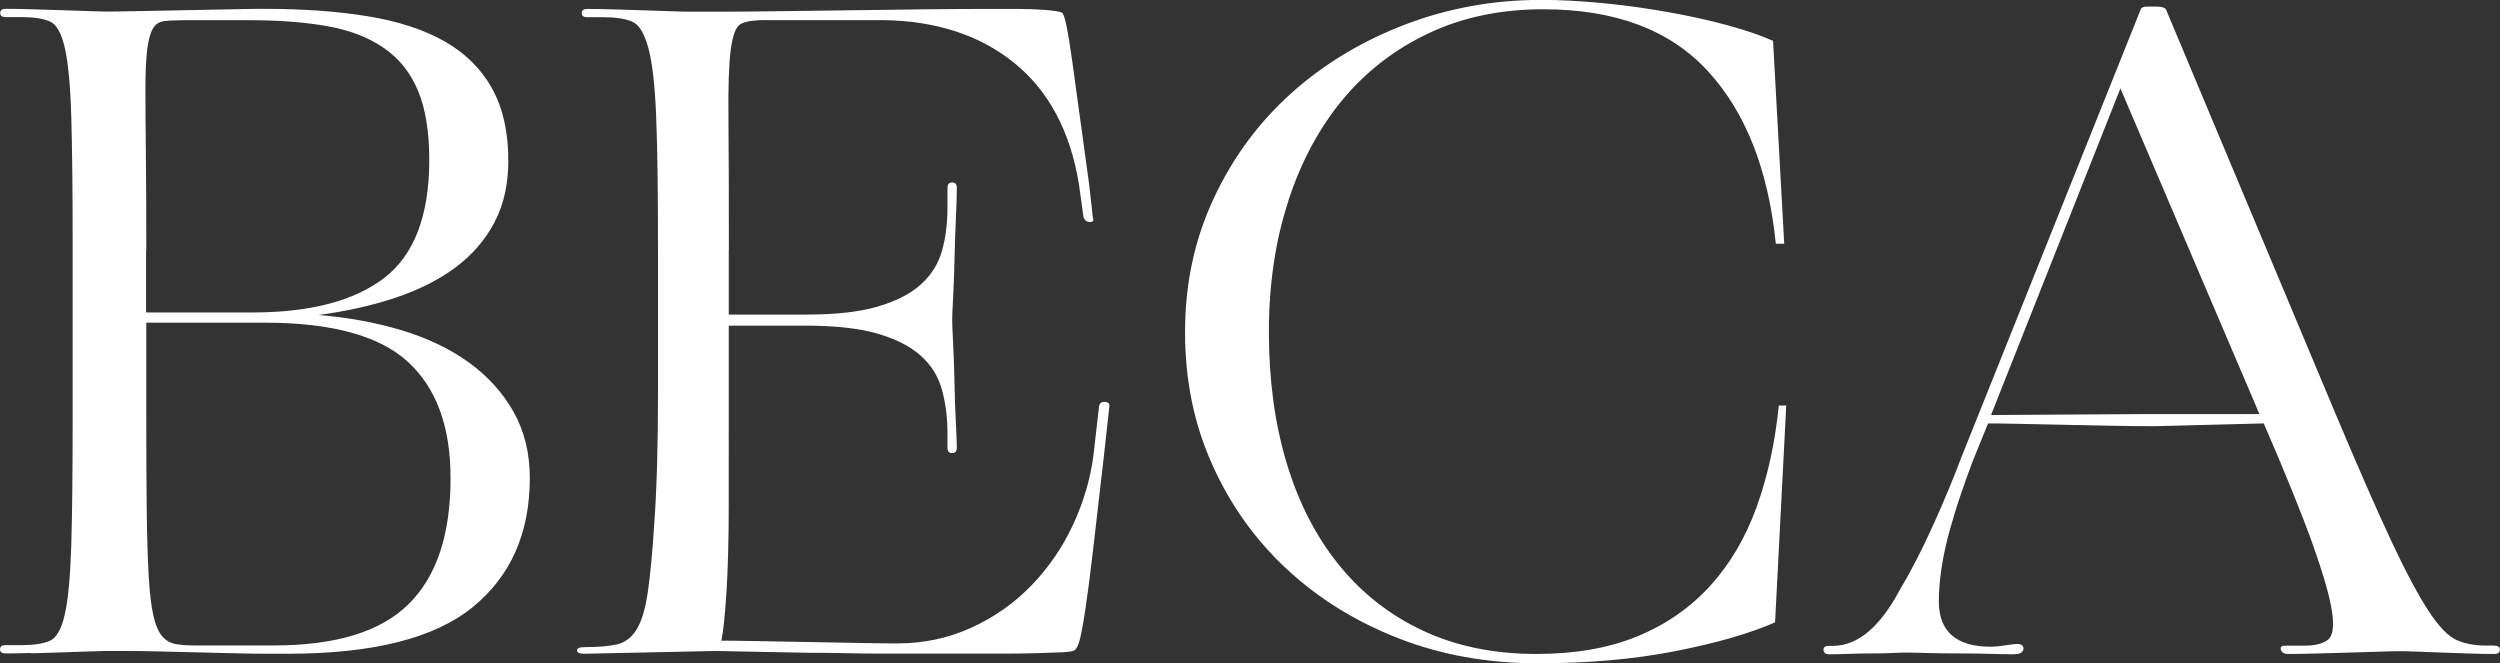
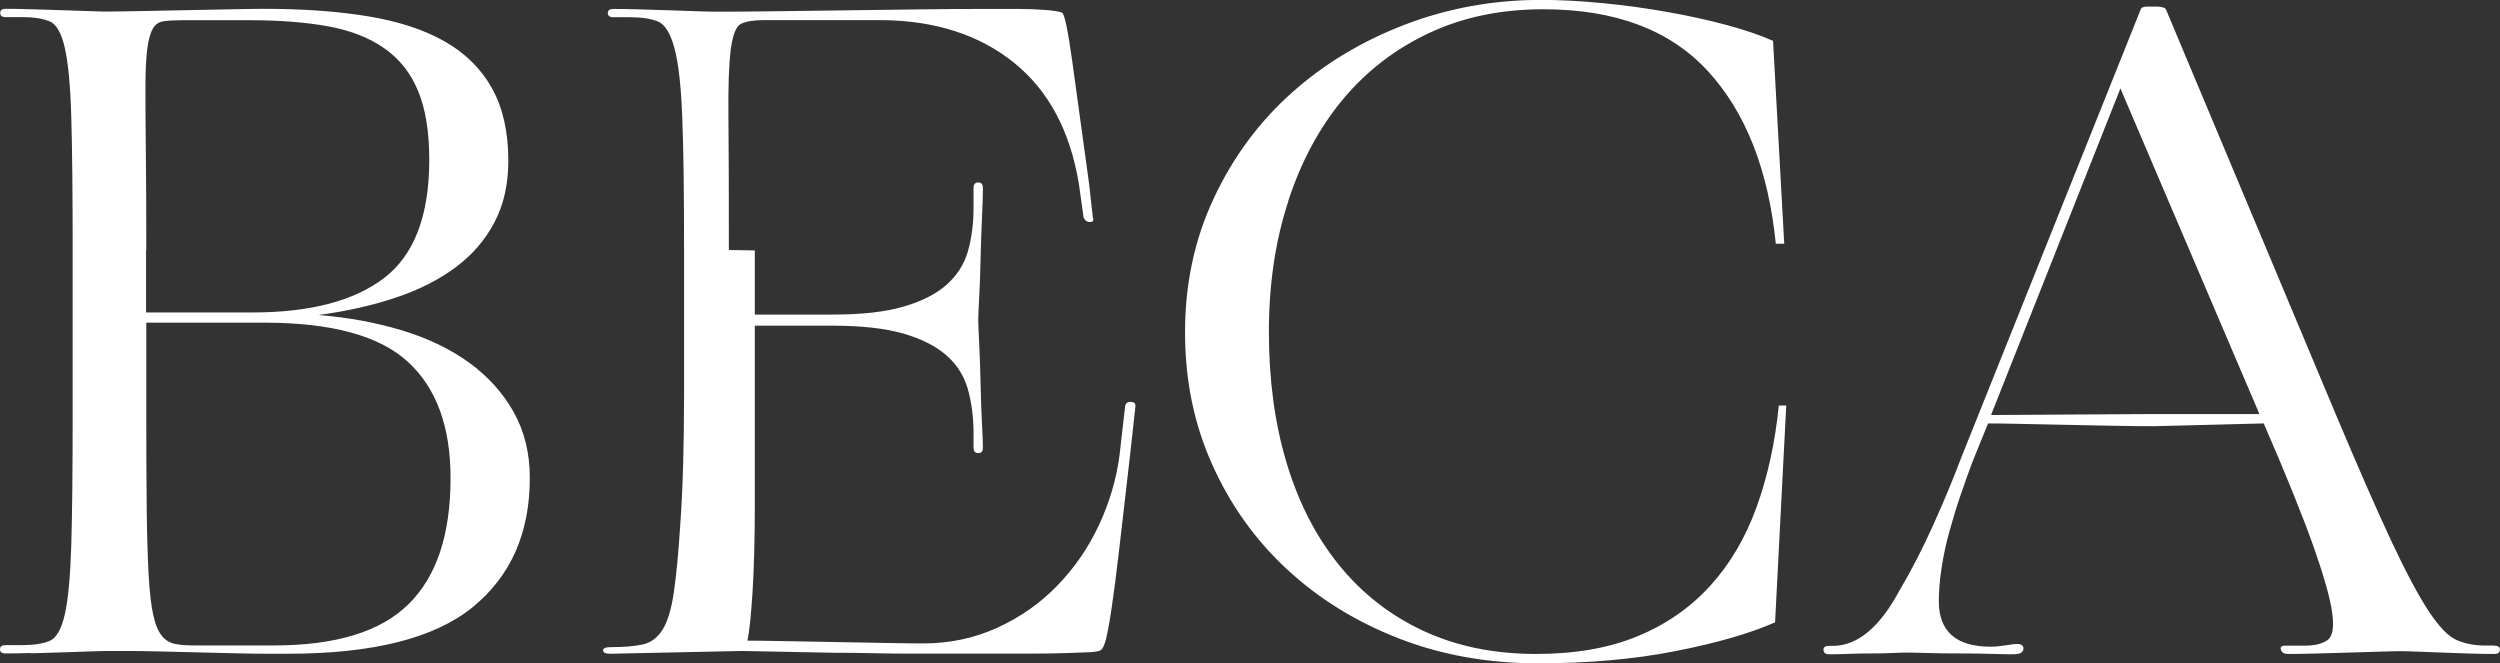
<svg xmlns="http://www.w3.org/2000/svg" id="Calque_2" viewBox="0 0 234.99 62.36">
  <rect x="0" y="0" width="234.99" height="62.36" fill="#333333" stroke="none" />
  <defs>
    <style>.cls-1{fill:#fff;}</style>
  </defs>
  <g id="Calque_1-2">
-     <path class="cls-1" d="M212.34,38.83v.09h-10.32l-14.87,.09,12.16-30.7,13.03,30.52Zm.44,.96c2.1,4.84,3.64,8.66,4.64,11.46,.99,2.8,1.59,4.9,1.79,6.3,.2,1.4,.06,2.27-.44,2.62-.5,.35-1.21,.52-2.14,.52h-1.84c-.35,0-.48,.13-.39,.39,.09,.26,.31,.39,.66,.39,.64,0,1.49-.01,2.54-.04,1.05-.03,2.11-.06,3.19-.09,1.08-.03,2.07-.06,2.97-.09,.9-.03,1.53-.04,1.88-.04s.87,.01,1.57,.04c.7,.03,1.49,.06,2.36,.09,.87,.03,1.75,.06,2.62,.09,.87,.03,1.63,.04,2.27,.04,.35,0,.52-.14,.52-.44,0-.23-.21-.35-.61-.35h-.7c-1.05,0-1.97-.17-2.76-.52-.79-.35-1.66-1.25-2.62-2.71-.96-1.46-2.13-3.64-3.5-6.56-1.37-2.92-3.13-6.94-5.29-12.07L203.59,.88c-.12-.17-.41-.26-.88-.26h-.88c-.35,0-.55,.09-.61,.26l-16.88,42.16c-.7,1.87-1.56,3.94-2.58,6.21-1.02,2.27-2.08,4.34-3.19,6.21-1.87,3.5-3.97,5.25-6.3,5.25h-.35c-.35,0-.52,.12-.52,.35,0,.29,.18,.44,.52,.44,.52,0,1.15-.01,1.88-.04,.73-.03,1.44-.04,2.14-.04s1.34-.01,1.92-.04c.58-.03,1.02-.04,1.31-.04,.35,0,1.01,.01,1.97,.04,.96,.03,1.97,.04,3.02,.04s2.04,.01,2.97,.04c.93,.03,1.6,.04,2.01,.04,.47,0,.76-.06,.88-.18,.12-.12,.18-.23,.18-.35,0-.29-.21-.44-.61-.44-.18,0-.54,.04-1.09,.13-.55,.09-1.01,.13-1.36,.13-3.27,0-4.9-1.43-4.9-4.29,0-.93,.09-1.97,.26-3.11s.42-2.29,.74-3.45c.32-1.16,.67-2.3,1.05-3.41,.38-1.11,.74-2.13,1.09-3.06l1.49-3.67c.64,0,1.62,.01,2.93,.04,1.31,.03,2.74,.06,4.29,.09,1.54,.03,3.07,.06,4.59,.09,1.51,.03,2.8,.04,3.85,.04l10.23-.26ZM121.09,18.89c1.22-3.73,2.94-6.92,5.16-9.58,2.22-2.65,4.91-4.72,8.09-6.21,3.18-1.49,6.75-2.23,10.72-2.23,6.76,0,11.92,1.94,15.48,5.82,3.56,3.88,5.68,9.29,6.38,16.22h.79l-1.05-19.07c-1.17-.52-2.62-1.02-4.37-1.49-1.75-.47-3.6-.88-5.55-1.22-1.95-.35-3.97-.63-6.04-.83-2.07-.2-4.01-.31-5.82-.31-4.49,0-8.76,.77-12.81,2.32-4.05,1.55-7.61,3.69-10.67,6.43-3.06,2.74-5.5,6.03-7.3,9.88-1.81,3.85-2.71,8.05-2.71,12.59s.84,8.63,2.54,12.42c1.69,3.79,4.02,7.07,7,9.84,2.97,2.77,6.47,4.94,10.5,6.52,4.02,1.57,8.4,2.36,13.12,2.36s9.02-.38,12.9-1.14c3.88-.76,7.01-1.66,9.4-2.71l1.05-20.38h-.7c-.35,3.5-1.05,6.69-2.1,9.58-1.05,2.89-2.51,5.35-4.37,7.39-1.87,2.04-4.14,3.62-6.82,4.72-2.68,1.11-5.86,1.66-9.53,1.66-3.97,0-7.51-.73-10.63-2.19-3.12-1.46-5.76-3.53-7.92-6.21-2.16-2.68-3.79-5.87-4.9-9.58-1.11-3.7-1.66-7.8-1.66-12.29s.61-8.6,1.84-12.33m-52.6,4.63c0-5.36-.01-9.5-.04-12.42-.03-2.92,.04-5.06,.22-6.43,.18-1.37,.49-2.17,.96-2.41,.47-.23,1.19-.35,2.19-.35h11.11c5.01,.06,9.14,1.4,12.38,4.02,3.24,2.62,5.26,6.41,6.08,11.37l.44,3.15c.12,.29,.32,.44,.61,.44s.38-.15,.26-.44l-.35-3.15c-.64-4.72-1.17-8.56-1.58-11.5-.41-2.94-.73-4.48-.96-4.59-.29-.12-.85-.2-1.66-.26-.82-.06-1.63-.09-2.45-.09h-3.28c-1.66,0-3.6,.01-5.82,.04-2.22,.03-4.55,.06-7,.09-2.45,.03-4.74,.06-6.87,.09-2.13,.03-3.92,.04-5.38,.04h-2.45c-.35,0-.93-.01-1.75-.04-.82-.03-1.7-.06-2.67-.09-.96-.03-1.94-.06-2.93-.09-.99-.03-1.78-.04-2.36-.04-.35,0-.53,.13-.53,.39s.18,.39,.53,.39h1.58c1.05,0,1.91,.13,2.58,.39,.67,.26,1.19,1.09,1.57,2.49,.38,1.4,.63,3.57,.74,6.52,.12,2.95,.17,7.1,.17,12.46v13.65c0,2.33-.03,4.55-.09,6.65-.06,2.1-.15,3.91-.26,5.42-.17,2.74-.38,4.9-.61,6.47-.23,1.57-.58,2.74-1.05,3.5-.47,.76-1.08,1.22-1.84,1.4-.76,.17-1.78,.26-3.06,.26-.47,0-.7,.1-.7,.31s.23,.31,.7,.31l12.33-.26c3.03,.06,5.95,.12,8.75,.17,1.17,0,2.38,.01,3.63,.04,1.25,.03,2.48,.04,3.67,.04h10.41c1.37,0,2.58-.01,3.63-.04,1.05-.03,1.89-.06,2.54-.09,.64-.03,1.02-.1,1.14-.22,.17-.12,.33-.47,.48-1.05,.14-.58,.32-1.54,.52-2.89,.2-1.34,.44-3.15,.7-5.42,.26-2.27,.6-5.19,1.01-8.75l.52-4.72c.06-.29-.07-.45-.39-.48-.32-.03-.51,.1-.57,.39l-.53,4.64c-.29,2.22-.93,4.39-1.92,6.52-.99,2.13-2.29,4.02-3.89,5.68-1.6,1.66-3.48,2.99-5.64,3.98-2.16,.99-4.49,1.49-7,1.49-.7,0-1.82-.01-3.37-.04-1.54-.03-3.19-.06-4.94-.09-1.75-.03-3.4-.06-4.94-.09-1.55-.03-2.64-.04-3.28-.04,.18-.76,.33-2.24,.48-4.46,.14-2.22,.22-5.02,.22-8.4V30.61h7.26c2.74,0,4.97,.25,6.69,.74,1.72,.5,3.08,1.18,4.07,2.06,.99,.87,1.66,1.94,2.01,3.19,.35,1.26,.53,2.64,.53,4.16v1.31c0,.35,.14,.52,.44,.52s.44-.17,.44-.52-.03-1.11-.09-2.27c-.06-1.17-.1-2.42-.13-3.76-.03-1.34-.07-2.59-.13-3.76-.06-1.17-.09-1.89-.09-2.19,0-.35,.03-1.06,.09-2.14,.06-1.08,.1-2.27,.13-3.59,.03-1.31,.07-2.59,.13-3.85,.06-1.25,.09-2.2,.09-2.84,0-.35-.15-.52-.44-.52s-.44,.17-.44,.52v1.84c0,1.52-.18,2.89-.53,4.11-.35,1.22-1.02,2.27-2.01,3.15-.99,.88-2.35,1.56-4.07,2.06-1.72,.5-3.95,.74-6.69,.74h-7.26v-6.03Zm-54.76,0c0-3.56-.01-6.57-.04-9.05-.03-2.48-.04-4.52-.04-6.12s.06-2.84,.17-3.72c.12-.88,.29-1.52,.53-1.92,.23-.41,.58-.64,1.05-.7,.47-.06,1.05-.09,1.75-.09h6.3c2.8,0,5.25,.19,7.35,.57,2.1,.38,3.86,1.06,5.29,2.06,1.43,.99,2.49,2.33,3.19,4.02,.7,1.69,1.05,3.85,1.05,6.47,0,5.25-1.42,8.95-4.24,11.11-2.83,2.16-6.95,3.24-12.38,3.24H13.73v-5.86Zm4.55,37.17c-.7,0-1.3-.04-1.79-.13-.5-.09-.92-.33-1.27-.74-.35-.41-.63-1.06-.83-1.97-.2-.9-.35-2.17-.44-3.8-.09-1.63-.15-3.69-.18-6.17-.03-2.48-.04-5.49-.04-9.05v-8.48h11.11c6.3,0,10.79,1.22,13.47,3.67,2.68,2.45,4.02,6.09,4.02,10.93,0,5.31-1.31,9.26-3.94,11.85-2.62,2.6-6.85,3.89-12.68,3.89h-7.43Zm-15.39,.74c.99-.03,1.97-.06,2.93-.09,.96-.03,1.85-.06,2.67-.09,.82-.03,1.4-.04,1.75-.04h1.53c.84,0,1.85,.01,3.02,.04,1.17,.03,2.4,.06,3.72,.09,1.31,.03,2.55,.06,3.72,.09,1.17,.03,2.19,.04,3.06,.04h1.75c7.99,0,13.78-1.46,17.36-4.37,3.59-2.92,5.38-6.97,5.38-12.16,0-2.33-.51-4.4-1.53-6.21-1.02-1.81-2.42-3.35-4.2-4.64-1.78-1.28-3.88-2.29-6.3-3.02-2.42-.73-5.03-1.21-7.83-1.44,2.62-.35,5.03-.89,7.22-1.62,2.19-.73,4.07-1.68,5.64-2.84,1.57-1.17,2.8-2.58,3.67-4.24,.88-1.66,1.31-3.6,1.31-5.82,0-2.68-.51-4.94-1.53-6.78-1.02-1.84-2.51-3.31-4.46-4.42-1.95-1.11-4.36-1.89-7.22-2.36-2.86-.47-6.12-.7-9.8-.7-.41,0-1.33,.01-2.75,.04-1.43,.03-2.97,.06-4.64,.09-1.66,.03-3.19,.06-4.59,.09-1.4,.03-2.25,.04-2.54,.04-.35,0-.93-.01-1.75-.04-.82-.03-1.71-.06-2.67-.09-.96-.03-1.94-.06-2.93-.09-.99-.03-1.78-.04-2.36-.04-.35,0-.52,.13-.52,.39s.17,.39,.52,.39h1.57c1.05,0,1.89,.13,2.54,.39,.64,.26,1.12,1.09,1.44,2.49,.32,1.4,.53,3.57,.61,6.52,.09,2.95,.13,7.1,.13,12.46v15.31c0,5.37-.04,9.52-.13,12.46-.09,2.94-.29,5.12-.61,6.52-.32,1.4-.8,2.23-1.44,2.49-.64,.26-1.49,.39-2.54,.39H.52c-.35,0-.52,.13-.52,.39s.17,.39,.52,.39c.58,0,1.37-.01,2.36-.04" />
+     <path class="cls-1" d="M212.34,38.83v.09h-10.32l-14.87,.09,12.16-30.7,13.03,30.52Zm.44,.96c2.1,4.84,3.64,8.66,4.64,11.46,.99,2.8,1.59,4.9,1.79,6.3,.2,1.4,.06,2.27-.44,2.62-.5,.35-1.21,.52-2.14,.52h-1.84c-.35,0-.48,.13-.39,.39,.09,.26,.31,.39,.66,.39,.64,0,1.49-.01,2.54-.04,1.05-.03,2.11-.06,3.19-.09,1.08-.03,2.07-.06,2.97-.09,.9-.03,1.53-.04,1.88-.04s.87,.01,1.57,.04c.7,.03,1.49,.06,2.36,.09,.87,.03,1.75,.06,2.62,.09,.87,.03,1.63,.04,2.27,.04,.35,0,.52-.14,.52-.44,0-.23-.21-.35-.61-.35h-.7c-1.05,0-1.97-.17-2.76-.52-.79-.35-1.66-1.25-2.62-2.71-.96-1.46-2.13-3.64-3.5-6.56-1.37-2.92-3.13-6.94-5.29-12.07L203.59,.88c-.12-.17-.41-.26-.88-.26h-.88c-.35,0-.55,.09-.61,.26l-16.88,42.16c-.7,1.87-1.56,3.94-2.58,6.21-1.02,2.27-2.08,4.34-3.19,6.21-1.87,3.5-3.97,5.25-6.3,5.25h-.35c-.35,0-.52,.12-.52,.35,0,.29,.18,.44,.52,.44,.52,0,1.15-.01,1.88-.04,.73-.03,1.44-.04,2.14-.04s1.34-.01,1.92-.04c.58-.03,1.02-.04,1.31-.04,.35,0,1.01,.01,1.97,.04,.96,.03,1.97,.04,3.02,.04s2.04,.01,2.97,.04c.93,.03,1.6,.04,2.01,.04,.47,0,.76-.06,.88-.18,.12-.12,.18-.23,.18-.35,0-.29-.21-.44-.61-.44-.18,0-.54,.04-1.09,.13-.55,.09-1.01,.13-1.36,.13-3.27,0-4.9-1.43-4.9-4.29,0-.93,.09-1.97,.26-3.11s.42-2.29,.74-3.45c.32-1.16,.67-2.3,1.05-3.41,.38-1.11,.74-2.13,1.09-3.06l1.49-3.67c.64,0,1.62,.01,2.93,.04,1.31,.03,2.74,.06,4.29,.09,1.54,.03,3.07,.06,4.59,.09,1.51,.03,2.8,.04,3.85,.04l10.23-.26ZM121.09,18.89c1.22-3.73,2.94-6.92,5.16-9.58,2.22-2.65,4.91-4.72,8.09-6.21,3.18-1.49,6.75-2.23,10.72-2.23,6.76,0,11.92,1.94,15.48,5.82,3.56,3.88,5.68,9.29,6.38,16.22h.79l-1.05-19.07c-1.17-.52-2.62-1.02-4.37-1.49-1.75-.47-3.6-.88-5.55-1.22-1.95-.35-3.97-.63-6.04-.83-2.07-.2-4.01-.31-5.82-.31-4.49,0-8.76,.77-12.81,2.32-4.05,1.55-7.61,3.69-10.67,6.43-3.06,2.74-5.5,6.03-7.3,9.88-1.81,3.85-2.71,8.05-2.71,12.59s.84,8.63,2.54,12.42c1.69,3.79,4.02,7.07,7,9.84,2.97,2.77,6.47,4.94,10.5,6.52,4.02,1.57,8.4,2.36,13.12,2.36s9.02-.38,12.9-1.14c3.88-.76,7.01-1.66,9.4-2.71l1.05-20.38h-.7c-.35,3.5-1.05,6.69-2.1,9.58-1.05,2.89-2.51,5.35-4.37,7.39-1.87,2.04-4.14,3.62-6.82,4.72-2.68,1.11-5.86,1.66-9.53,1.66-3.97,0-7.51-.73-10.63-2.19-3.12-1.46-5.76-3.53-7.92-6.21-2.16-2.68-3.79-5.87-4.9-9.58-1.11-3.7-1.66-7.8-1.66-12.29s.61-8.6,1.84-12.33m-52.6,4.63c0-5.36-.01-9.5-.04-12.42-.03-2.92,.04-5.06,.22-6.43,.18-1.37,.49-2.17,.96-2.41,.47-.23,1.19-.35,2.19-.35h11.11c5.01,.06,9.14,1.4,12.38,4.02,3.24,2.62,5.26,6.41,6.08,11.37l.44,3.15c.12,.29,.32,.44,.61,.44s.38-.15,.26-.44l-.35-3.15c-.64-4.72-1.17-8.56-1.58-11.5-.41-2.94-.73-4.48-.96-4.59-.29-.12-.85-.2-1.66-.26-.82-.06-1.63-.09-2.45-.09h-3.28c-1.66,0-3.6,.01-5.82,.04-2.22,.03-4.55,.06-7,.09-2.45,.03-4.74,.06-6.87,.09-2.13,.03-3.92,.04-5.38,.04c-.35,0-.93-.01-1.75-.04-.82-.03-1.7-.06-2.67-.09-.96-.03-1.94-.06-2.93-.09-.99-.03-1.78-.04-2.36-.04-.35,0-.53,.13-.53,.39s.18,.39,.53,.39h1.58c1.05,0,1.91,.13,2.58,.39,.67,.26,1.19,1.09,1.57,2.49,.38,1.4,.63,3.57,.74,6.52,.12,2.95,.17,7.1,.17,12.46v13.65c0,2.33-.03,4.55-.09,6.65-.06,2.1-.15,3.91-.26,5.42-.17,2.74-.38,4.9-.61,6.47-.23,1.57-.58,2.74-1.05,3.5-.47,.76-1.08,1.22-1.84,1.4-.76,.17-1.78,.26-3.06,.26-.47,0-.7,.1-.7,.31s.23,.31,.7,.31l12.33-.26c3.03,.06,5.95,.12,8.75,.17,1.17,0,2.38,.01,3.63,.04,1.25,.03,2.48,.04,3.67,.04h10.41c1.37,0,2.58-.01,3.63-.04,1.05-.03,1.89-.06,2.54-.09,.64-.03,1.02-.1,1.14-.22,.17-.12,.33-.47,.48-1.05,.14-.58,.32-1.54,.52-2.89,.2-1.34,.44-3.15,.7-5.42,.26-2.27,.6-5.19,1.01-8.75l.52-4.72c.06-.29-.07-.45-.39-.48-.32-.03-.51,.1-.57,.39l-.53,4.64c-.29,2.22-.93,4.39-1.92,6.52-.99,2.13-2.29,4.02-3.89,5.68-1.6,1.66-3.48,2.99-5.64,3.98-2.16,.99-4.49,1.49-7,1.49-.7,0-1.82-.01-3.37-.04-1.54-.03-3.19-.06-4.94-.09-1.75-.03-3.4-.06-4.94-.09-1.55-.03-2.64-.04-3.28-.04,.18-.76,.33-2.24,.48-4.46,.14-2.22,.22-5.02,.22-8.4V30.61h7.26c2.74,0,4.97,.25,6.69,.74,1.72,.5,3.08,1.18,4.07,2.06,.99,.87,1.66,1.94,2.01,3.19,.35,1.26,.53,2.64,.53,4.16v1.31c0,.35,.14,.52,.44,.52s.44-.17,.44-.52-.03-1.11-.09-2.27c-.06-1.17-.1-2.42-.13-3.76-.03-1.34-.07-2.59-.13-3.76-.06-1.17-.09-1.89-.09-2.19,0-.35,.03-1.06,.09-2.14,.06-1.08,.1-2.27,.13-3.59,.03-1.31,.07-2.59,.13-3.85,.06-1.25,.09-2.2,.09-2.84,0-.35-.15-.52-.44-.52s-.44,.17-.44,.52v1.84c0,1.52-.18,2.89-.53,4.11-.35,1.22-1.02,2.27-2.01,3.15-.99,.88-2.35,1.56-4.07,2.06-1.72,.5-3.95,.74-6.69,.74h-7.26v-6.03Zm-54.76,0c0-3.56-.01-6.57-.04-9.05-.03-2.48-.04-4.52-.04-6.12s.06-2.84,.17-3.72c.12-.88,.29-1.52,.53-1.92,.23-.41,.58-.64,1.05-.7,.47-.06,1.05-.09,1.75-.09h6.3c2.8,0,5.25,.19,7.35,.57,2.1,.38,3.86,1.06,5.29,2.06,1.43,.99,2.49,2.33,3.19,4.02,.7,1.69,1.05,3.85,1.05,6.47,0,5.25-1.42,8.95-4.24,11.11-2.83,2.16-6.95,3.24-12.38,3.24H13.73v-5.86Zm4.55,37.17c-.7,0-1.3-.04-1.79-.13-.5-.09-.92-.33-1.27-.74-.35-.41-.63-1.06-.83-1.97-.2-.9-.35-2.17-.44-3.8-.09-1.63-.15-3.69-.18-6.17-.03-2.48-.04-5.49-.04-9.05v-8.48h11.11c6.3,0,10.79,1.22,13.47,3.67,2.68,2.45,4.02,6.09,4.02,10.93,0,5.31-1.31,9.26-3.94,11.85-2.62,2.6-6.85,3.89-12.68,3.89h-7.43Zm-15.39,.74c.99-.03,1.97-.06,2.93-.09,.96-.03,1.85-.06,2.67-.09,.82-.03,1.4-.04,1.75-.04h1.53c.84,0,1.85,.01,3.02,.04,1.17,.03,2.4,.06,3.72,.09,1.31,.03,2.55,.06,3.72,.09,1.17,.03,2.19,.04,3.06,.04h1.75c7.99,0,13.78-1.46,17.36-4.37,3.59-2.92,5.38-6.97,5.38-12.16,0-2.33-.51-4.4-1.53-6.21-1.02-1.81-2.42-3.35-4.2-4.64-1.78-1.28-3.88-2.29-6.3-3.02-2.42-.73-5.03-1.21-7.83-1.44,2.62-.35,5.03-.89,7.22-1.62,2.19-.73,4.07-1.68,5.64-2.84,1.57-1.17,2.8-2.58,3.67-4.24,.88-1.66,1.31-3.6,1.31-5.82,0-2.68-.51-4.94-1.53-6.78-1.02-1.84-2.51-3.31-4.46-4.42-1.95-1.11-4.36-1.89-7.22-2.36-2.86-.47-6.12-.7-9.8-.7-.41,0-1.33,.01-2.75,.04-1.43,.03-2.97,.06-4.64,.09-1.66,.03-3.19,.06-4.59,.09-1.4,.03-2.25,.04-2.54,.04-.35,0-.93-.01-1.75-.04-.82-.03-1.71-.06-2.67-.09-.96-.03-1.94-.06-2.93-.09-.99-.03-1.78-.04-2.36-.04-.35,0-.52,.13-.52,.39s.17,.39,.52,.39h1.57c1.05,0,1.89,.13,2.54,.39,.64,.26,1.12,1.09,1.44,2.49,.32,1.4,.53,3.57,.61,6.52,.09,2.95,.13,7.1,.13,12.46v15.31c0,5.37-.04,9.52-.13,12.46-.09,2.94-.29,5.12-.61,6.52-.32,1.4-.8,2.23-1.44,2.49-.64,.26-1.49,.39-2.54,.39H.52c-.35,0-.52,.13-.52,.39s.17,.39,.52,.39c.58,0,1.37-.01,2.36-.04" />
  </g>
</svg>